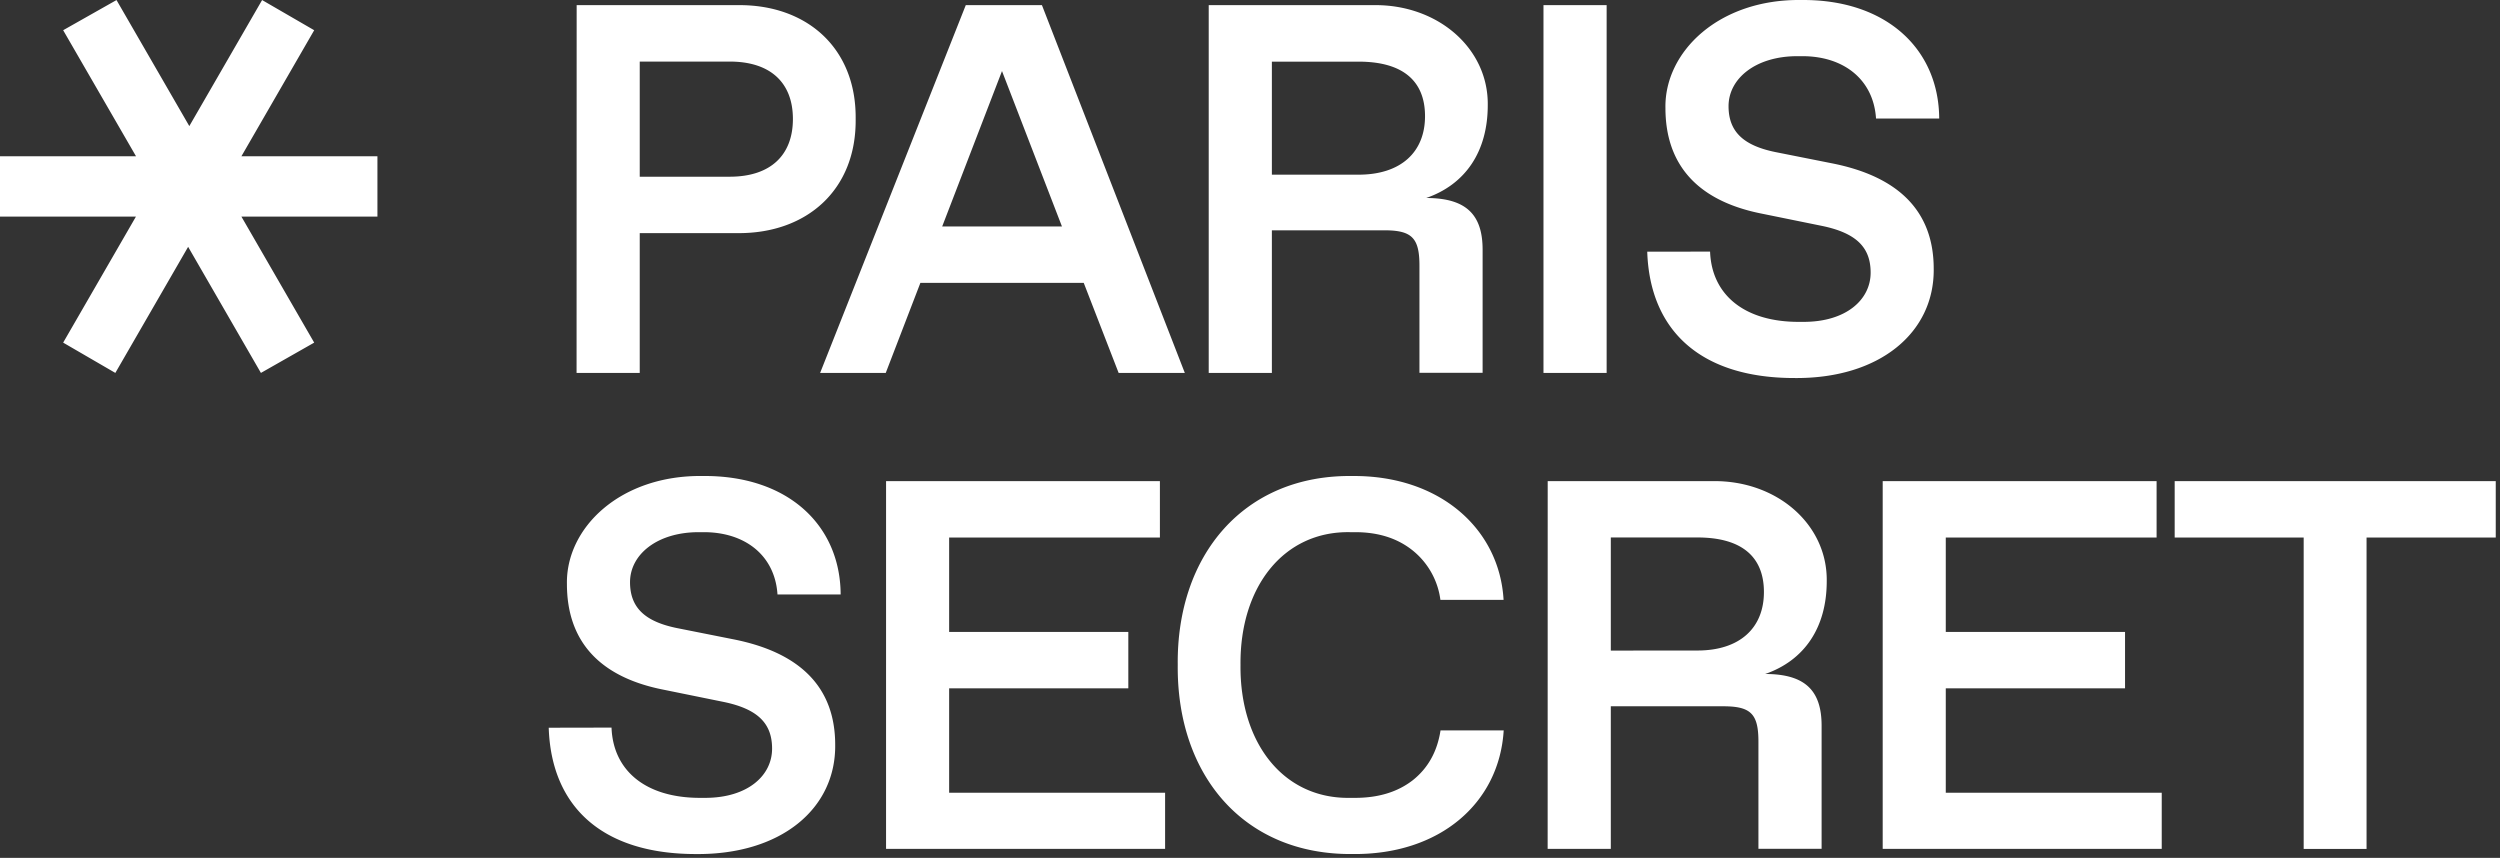
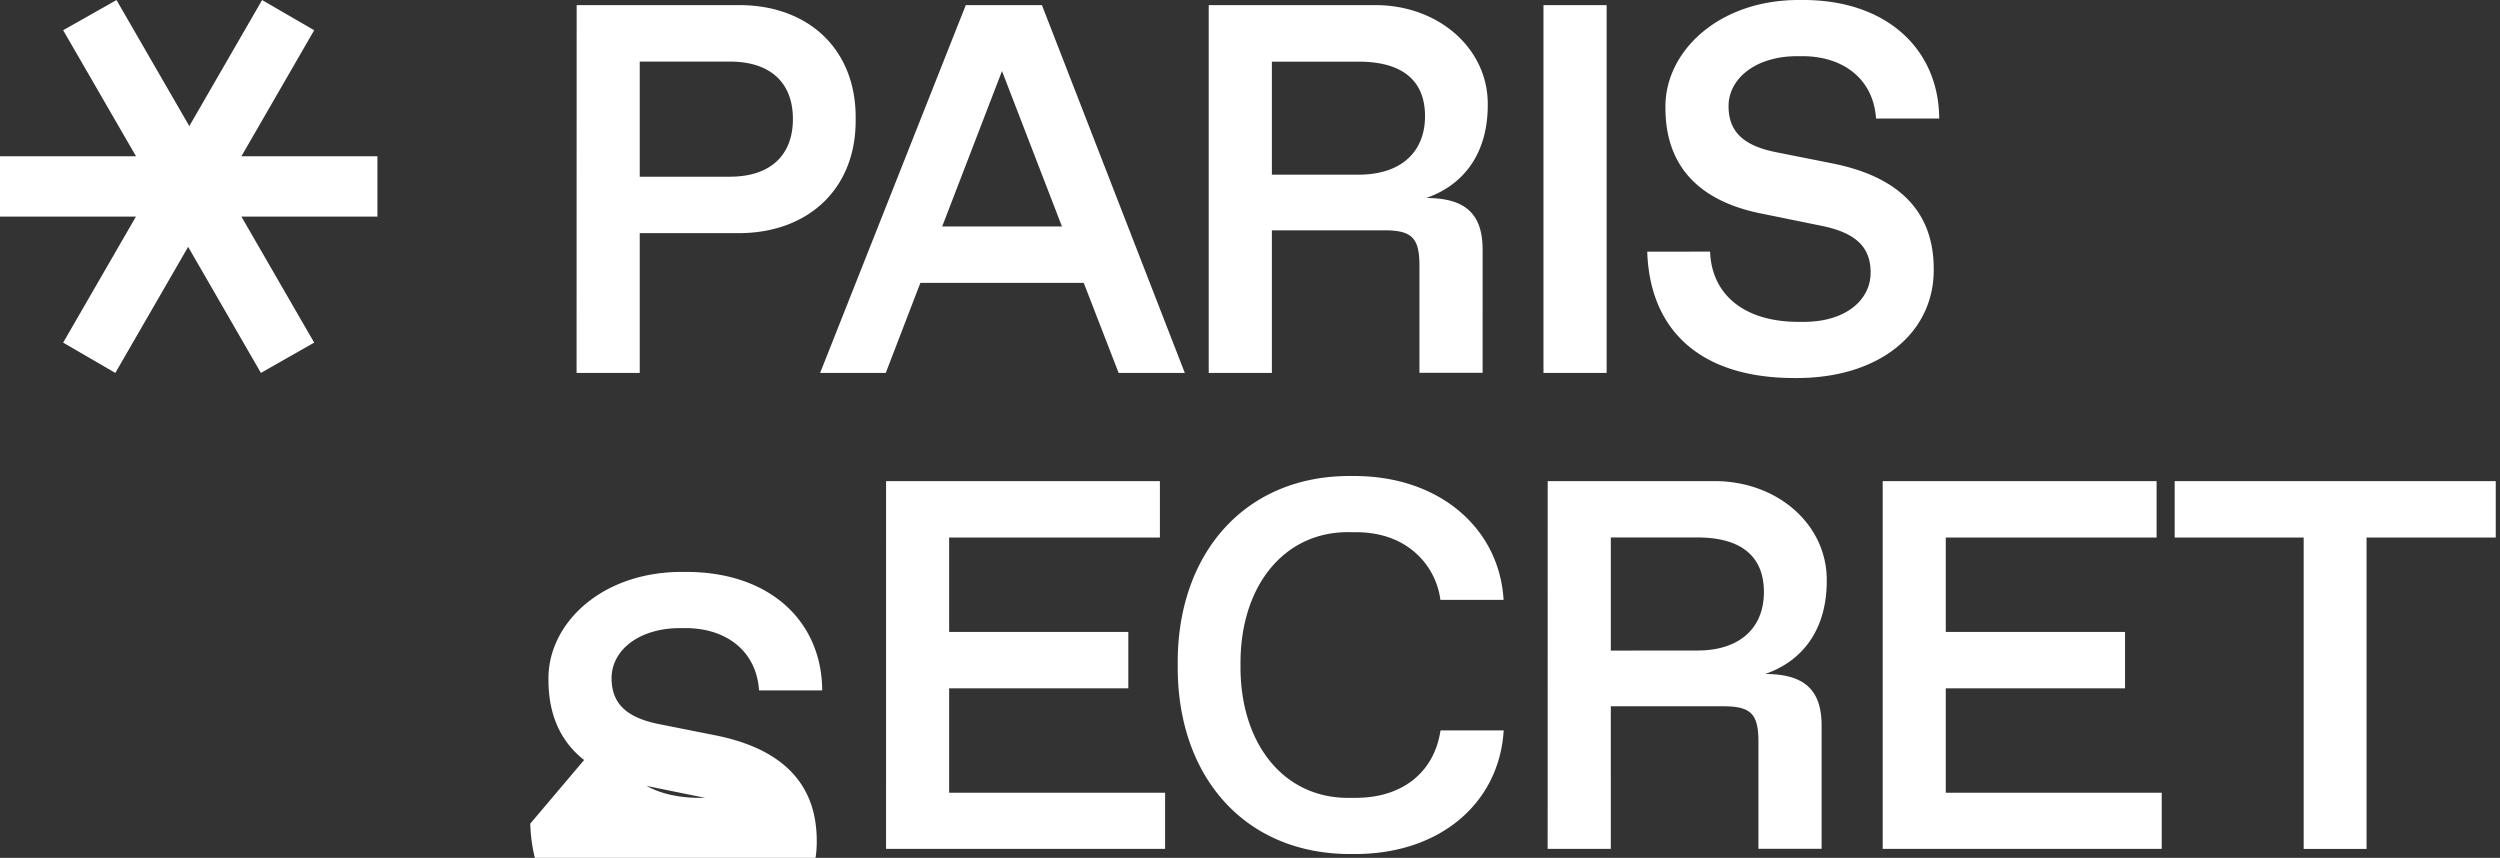
<svg xmlns="http://www.w3.org/2000/svg" width="204" height="70" fill="none" viewBox="0 0 204 70">
  <rect x="0" y="0" width="204" height="70" fill="#333333" stroke="none" />
-   <path fill="#fff" d="M47.055.419h13.14c5.651-.061 9.69 3.514 9.627 9.291.063 5.777-3.983 9.355-9.626 9.313h-7.994V30.43h-5.154zm12.492 14c3.329 0 5.154-1.757 5.154-4.709s-1.82-4.686-5.154-4.686h-7.345v9.395zm28.886 8.664h-13.33l-2.826 7.347h-5.355L78.807.419h6.215l11.658 30.01h-5.4zm-1.778-4.604L81.763 5.798l-4.88 12.681zM98.631.419h13.478c5.232-.061 9.355 3.537 9.292 8.162 0 3.788-1.821 6.466-5.023 7.576 3.266 0 4.603 1.36 4.603 4.217V30.42h-5.154v-8.738c0-2.261-.607-2.889-2.867-2.889h-9.175V30.43h-5.154zm12.229 13.834c3.454 0 5.422-1.842 5.422-4.773s-1.875-4.45-5.422-4.45h-7.075v9.223zM125.948.419h5.154v30.01h-5.154zm13.595 20.112c.124 3.493 2.762 5.733 7.221 5.733h.417c3.453 0 5.463-1.8 5.463-4.018 0-2.029-1.132-3.223-3.957-3.81l-5.126-1.044c-5.086-1.068-7.661-3.983-7.661-8.582-.082-4.582 4.353-8.902 11.093-8.809 6.907-.063 11.217 3.983 11.246 9.67h-5.155c-.208-3.203-2.656-5.087-6.006-5.087h-.42c-3.39 0-5.608 1.82-5.608 4.081 0 2.092 1.234 3.221 3.851 3.749l4.625.92c5.332 1.064 8.265 3.847 8.265 8.598.063 5.21-4.416 8.978-11.362 8.915-7.661 0-11.803-3.87-12.014-10.309zM49.901 59.372c.127 3.493 2.762 5.733 7.22 5.733h.42c3.453 0 5.461-1.8 5.461-4.018 0-2.031-1.13-3.224-3.955-3.81l-5.128-1.044c-5.084-1.068-7.658-3.983-7.658-8.582-.085-4.582 4.352-8.902 11.09-8.809 6.907-.063 11.218 3.983 11.246 9.667h-5.154c-.209-3.2-2.66-5.084-6.007-5.084h-.42c-3.39 0-5.606 1.82-5.606 4.081 0 2.092 1.235 3.221 3.85 3.749l4.624.92c5.337 1.066 8.267 3.85 8.267 8.6.062 5.211-4.416 8.978-11.364 8.915-7.659 0-11.803-3.87-12.012-10.308zM72.303 39.26h22.345v4.603H77.45v7.703h14.621v4.604H77.45v8.516h17.622v4.584h-22.77zm38.042-.417c7.115-.064 12.012 4.29 12.347 10.106h-5.155a6.2 6.2 0 0 0-2.272-4.039c-1.235-.984-2.783-1.485-4.686-1.485h-.44c-5.389-.084-8.978 4.451-8.914 10.84-.064 6.382 3.514 10.924 8.914 10.84h.44q2.856 0 4.709-1.443c1.235-.984 1.989-2.324 2.259-4.06h5.154c-.356 5.922-5.21 10.17-12.347 10.086-8.832.084-14.335-6.403-14.25-15.423-.102-8.97 5.402-15.53 14.241-15.422m15.947.417h13.478c5.232-.064 9.355 3.537 9.292 8.162 0 3.788-1.82 6.466-5.023 7.576 3.266 0 4.604 1.36 4.604 4.217v10.046h-5.155v-8.738c0-2.261-.606-2.89-2.867-2.89h-9.179V69.27h-5.154zm12.223 13.822c3.453 0 5.421-1.842 5.421-4.772s-1.874-4.452-5.421-4.452h-7.073v9.23zm15.113-13.822h22.35v4.603h-17.203v7.703h14.628v4.604h-14.628v8.516h17.622v4.584h-22.769zm34.352 4.603h-10.526V39.26h26.199v4.603h-10.542v25.408h-5.131zM5.154 27.958l5.94-10.285H0v-4.92h11.1L5.154 2.466 9.507.004l5.941 10.285L21.388.004l4.25 2.462-5.94 10.287h11.1v4.92h-11.1l5.94 10.285-4.347 2.472-5.939-10.288L9.411 30.43z" />
+   <path fill="#fff" d="M47.055.419h13.14c5.651-.061 9.69 3.514 9.627 9.291.063 5.777-3.983 9.355-9.626 9.313h-7.994V30.43h-5.154zm12.492 14c3.329 0 5.154-1.757 5.154-4.709s-1.82-4.686-5.154-4.686h-7.345v9.395zm28.886 8.664h-13.33l-2.826 7.347h-5.355L78.807.419h6.215l11.658 30.01h-5.4zm-1.778-4.604L81.763 5.798l-4.88 12.681zM98.631.419h13.478c5.232-.061 9.355 3.537 9.292 8.162 0 3.788-1.821 6.466-5.023 7.576 3.266 0 4.603 1.36 4.603 4.217V30.42h-5.154v-8.738c0-2.261-.607-2.889-2.867-2.889h-9.175V30.43h-5.154zm12.229 13.834c3.454 0 5.422-1.842 5.422-4.773s-1.875-4.45-5.422-4.45h-7.075v9.223zM125.948.419h5.154v30.01h-5.154zm13.595 20.112c.124 3.493 2.762 5.733 7.221 5.733h.417c3.453 0 5.463-1.8 5.463-4.018 0-2.029-1.132-3.223-3.957-3.81l-5.126-1.044c-5.086-1.068-7.661-3.983-7.661-8.582-.082-4.582 4.353-8.902 11.093-8.809 6.907-.063 11.217 3.983 11.246 9.67h-5.155c-.208-3.203-2.656-5.087-6.006-5.087h-.42c-3.39 0-5.608 1.82-5.608 4.081 0 2.092 1.234 3.221 3.851 3.749l4.625.92c5.332 1.064 8.265 3.847 8.265 8.598.063 5.21-4.416 8.978-11.362 8.915-7.661 0-11.803-3.87-12.014-10.309zM49.901 59.372c.127 3.493 2.762 5.733 7.22 5.733h.42l-5.128-1.044c-5.084-1.068-7.658-3.983-7.658-8.582-.085-4.582 4.352-8.902 11.09-8.809 6.907-.063 11.218 3.983 11.246 9.667h-5.154c-.209-3.2-2.66-5.084-6.007-5.084h-.42c-3.39 0-5.606 1.82-5.606 4.081 0 2.092 1.235 3.221 3.85 3.749l4.624.92c5.337 1.066 8.267 3.85 8.267 8.6.062 5.211-4.416 8.978-11.364 8.915-7.659 0-11.803-3.87-12.012-10.308zM72.303 39.26h22.345v4.603H77.45v7.703h14.621v4.604H77.45v8.516h17.622v4.584h-22.77zm38.042-.417c7.115-.064 12.012 4.29 12.347 10.106h-5.155a6.2 6.2 0 0 0-2.272-4.039c-1.235-.984-2.783-1.485-4.686-1.485h-.44c-5.389-.084-8.978 4.451-8.914 10.84-.064 6.382 3.514 10.924 8.914 10.84h.44q2.856 0 4.709-1.443c1.235-.984 1.989-2.324 2.259-4.06h5.154c-.356 5.922-5.21 10.17-12.347 10.086-8.832.084-14.335-6.403-14.25-15.423-.102-8.97 5.402-15.53 14.241-15.422m15.947.417h13.478c5.232-.064 9.355 3.537 9.292 8.162 0 3.788-1.82 6.466-5.023 7.576 3.266 0 4.604 1.36 4.604 4.217v10.046h-5.155v-8.738c0-2.261-.606-2.89-2.867-2.89h-9.179V69.27h-5.154zm12.223 13.822c3.453 0 5.421-1.842 5.421-4.772s-1.874-4.452-5.421-4.452h-7.073v9.23zm15.113-13.822h22.35v4.603h-17.203v7.703h14.628v4.604h-14.628v8.516h17.622v4.584h-22.769zm34.352 4.603h-10.526V39.26h26.199v4.603h-10.542v25.408h-5.131zM5.154 27.958l5.94-10.285H0v-4.92h11.1L5.154 2.466 9.507.004l5.941 10.285L21.388.004l4.25 2.462-5.94 10.287h11.1v4.92h-11.1l5.94 10.285-4.347 2.472-5.939-10.288L9.411 30.43z" />
</svg>